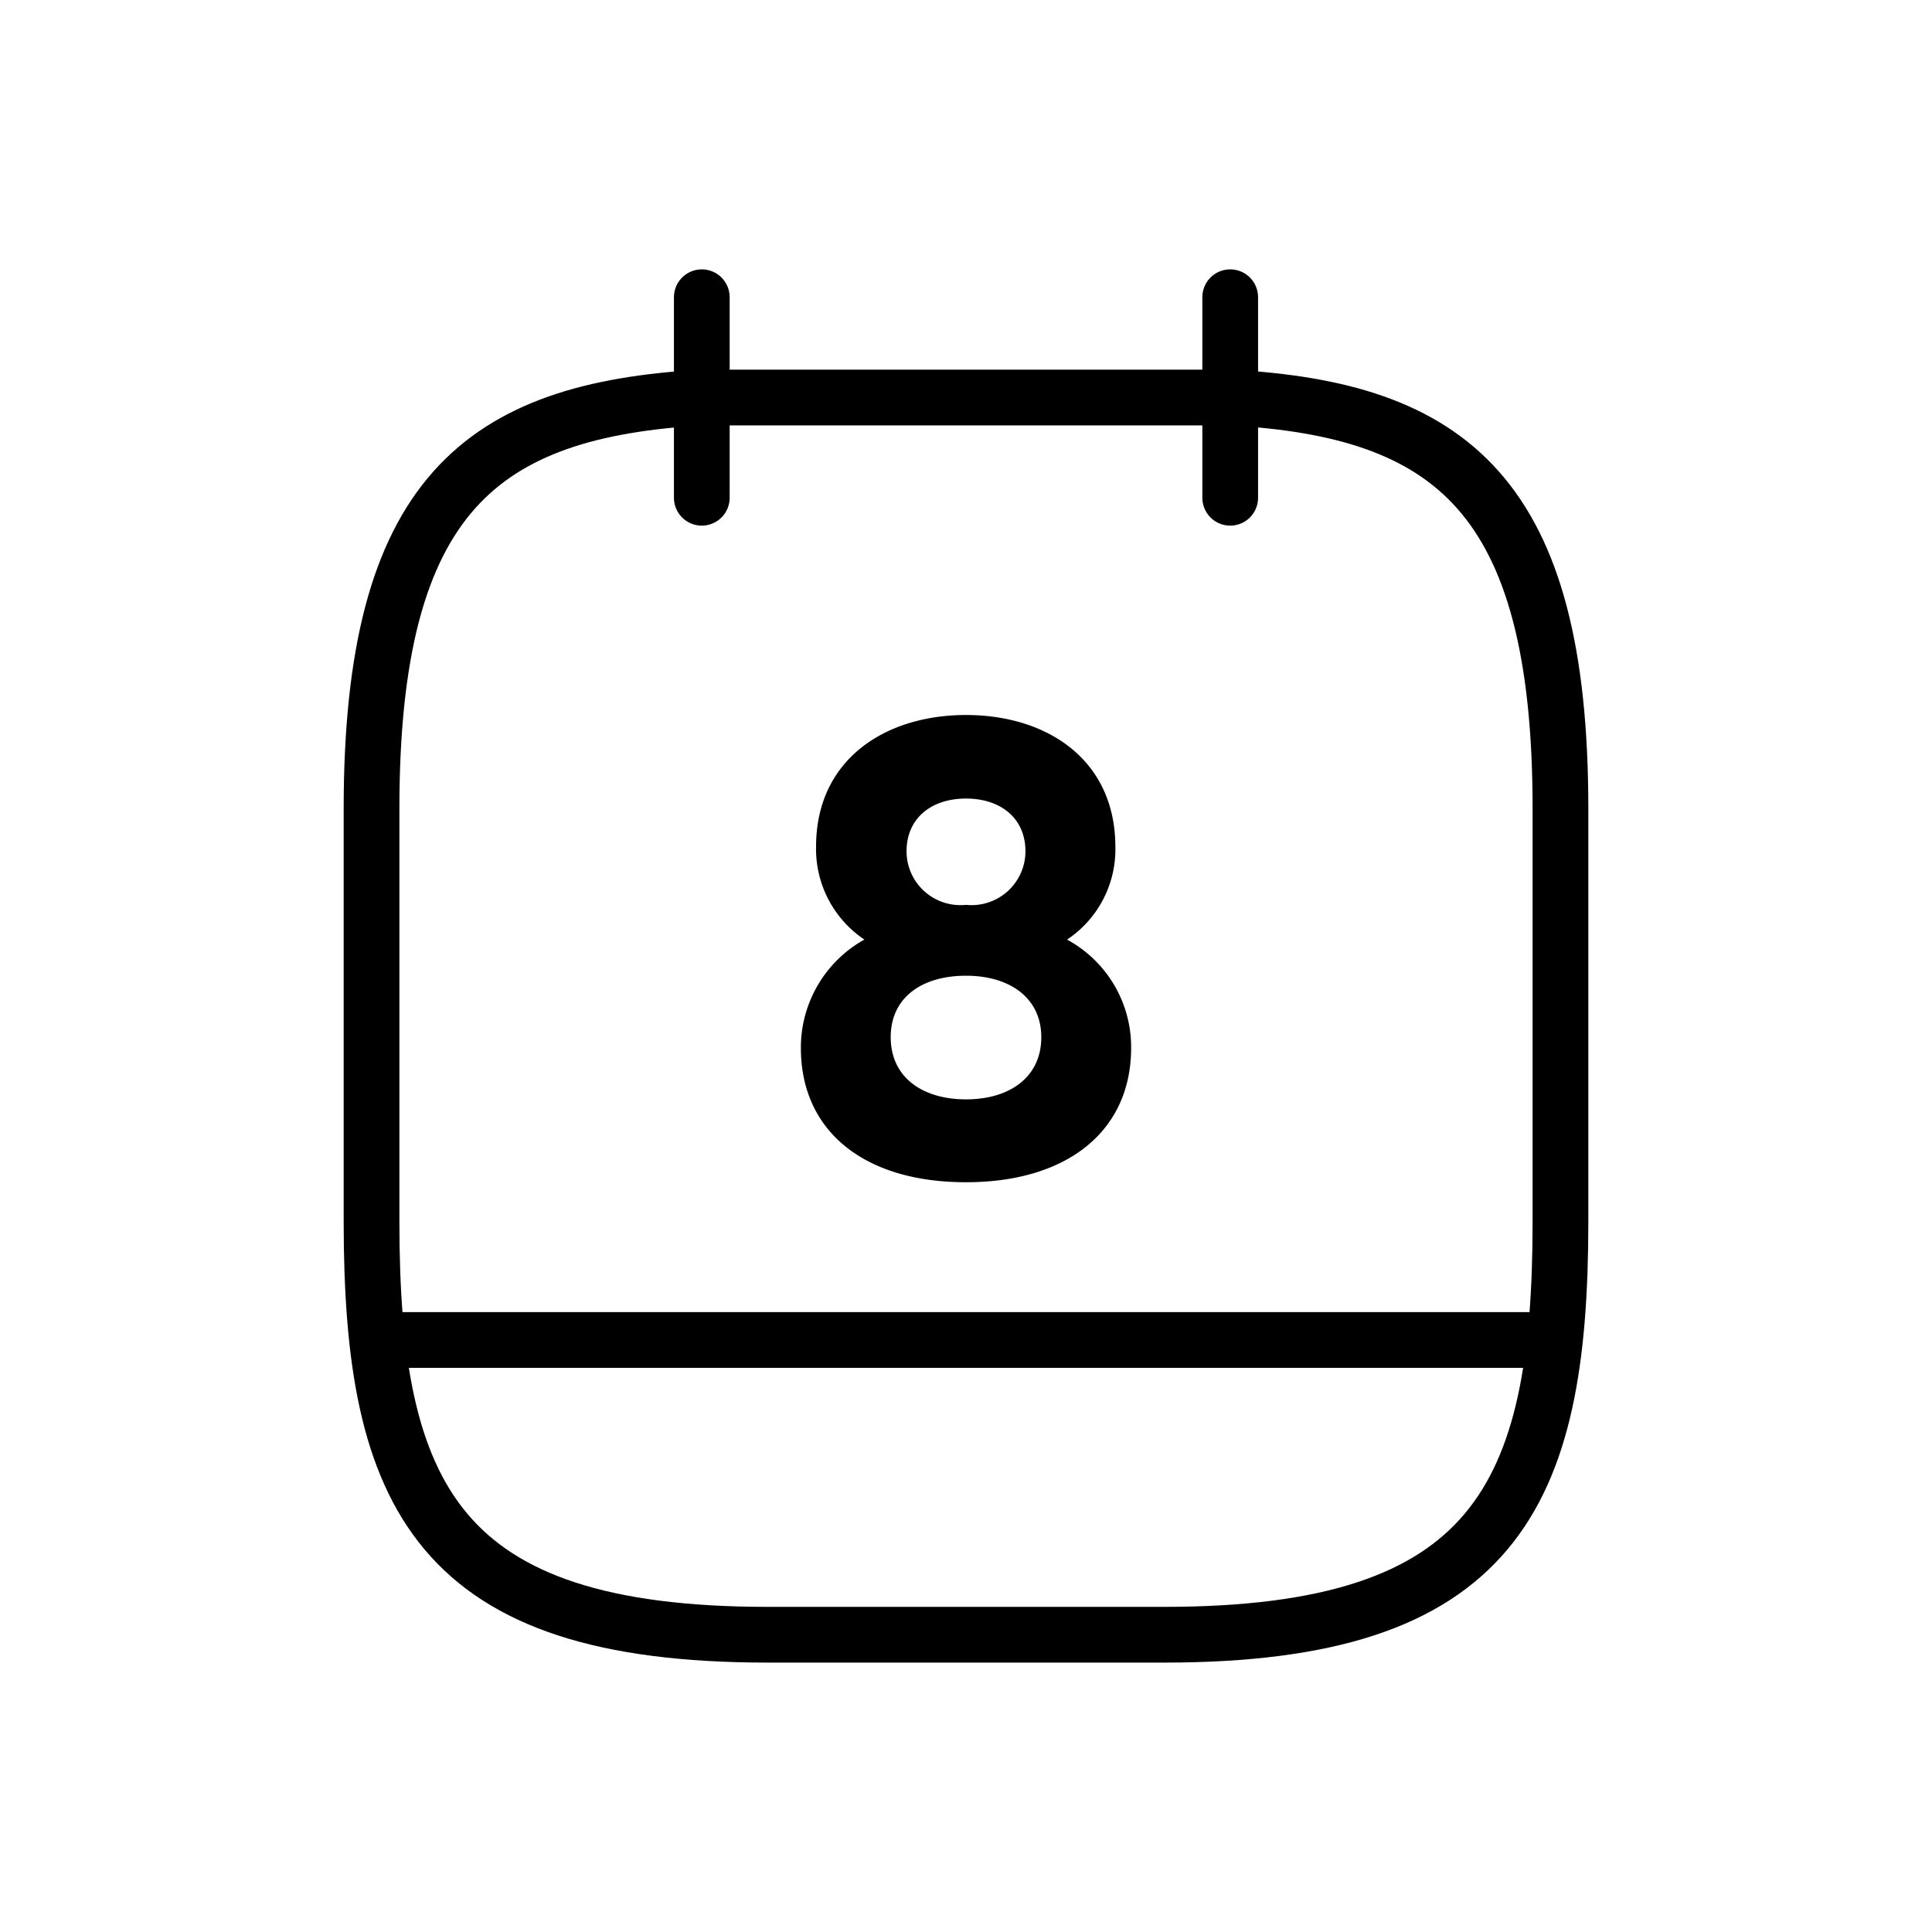
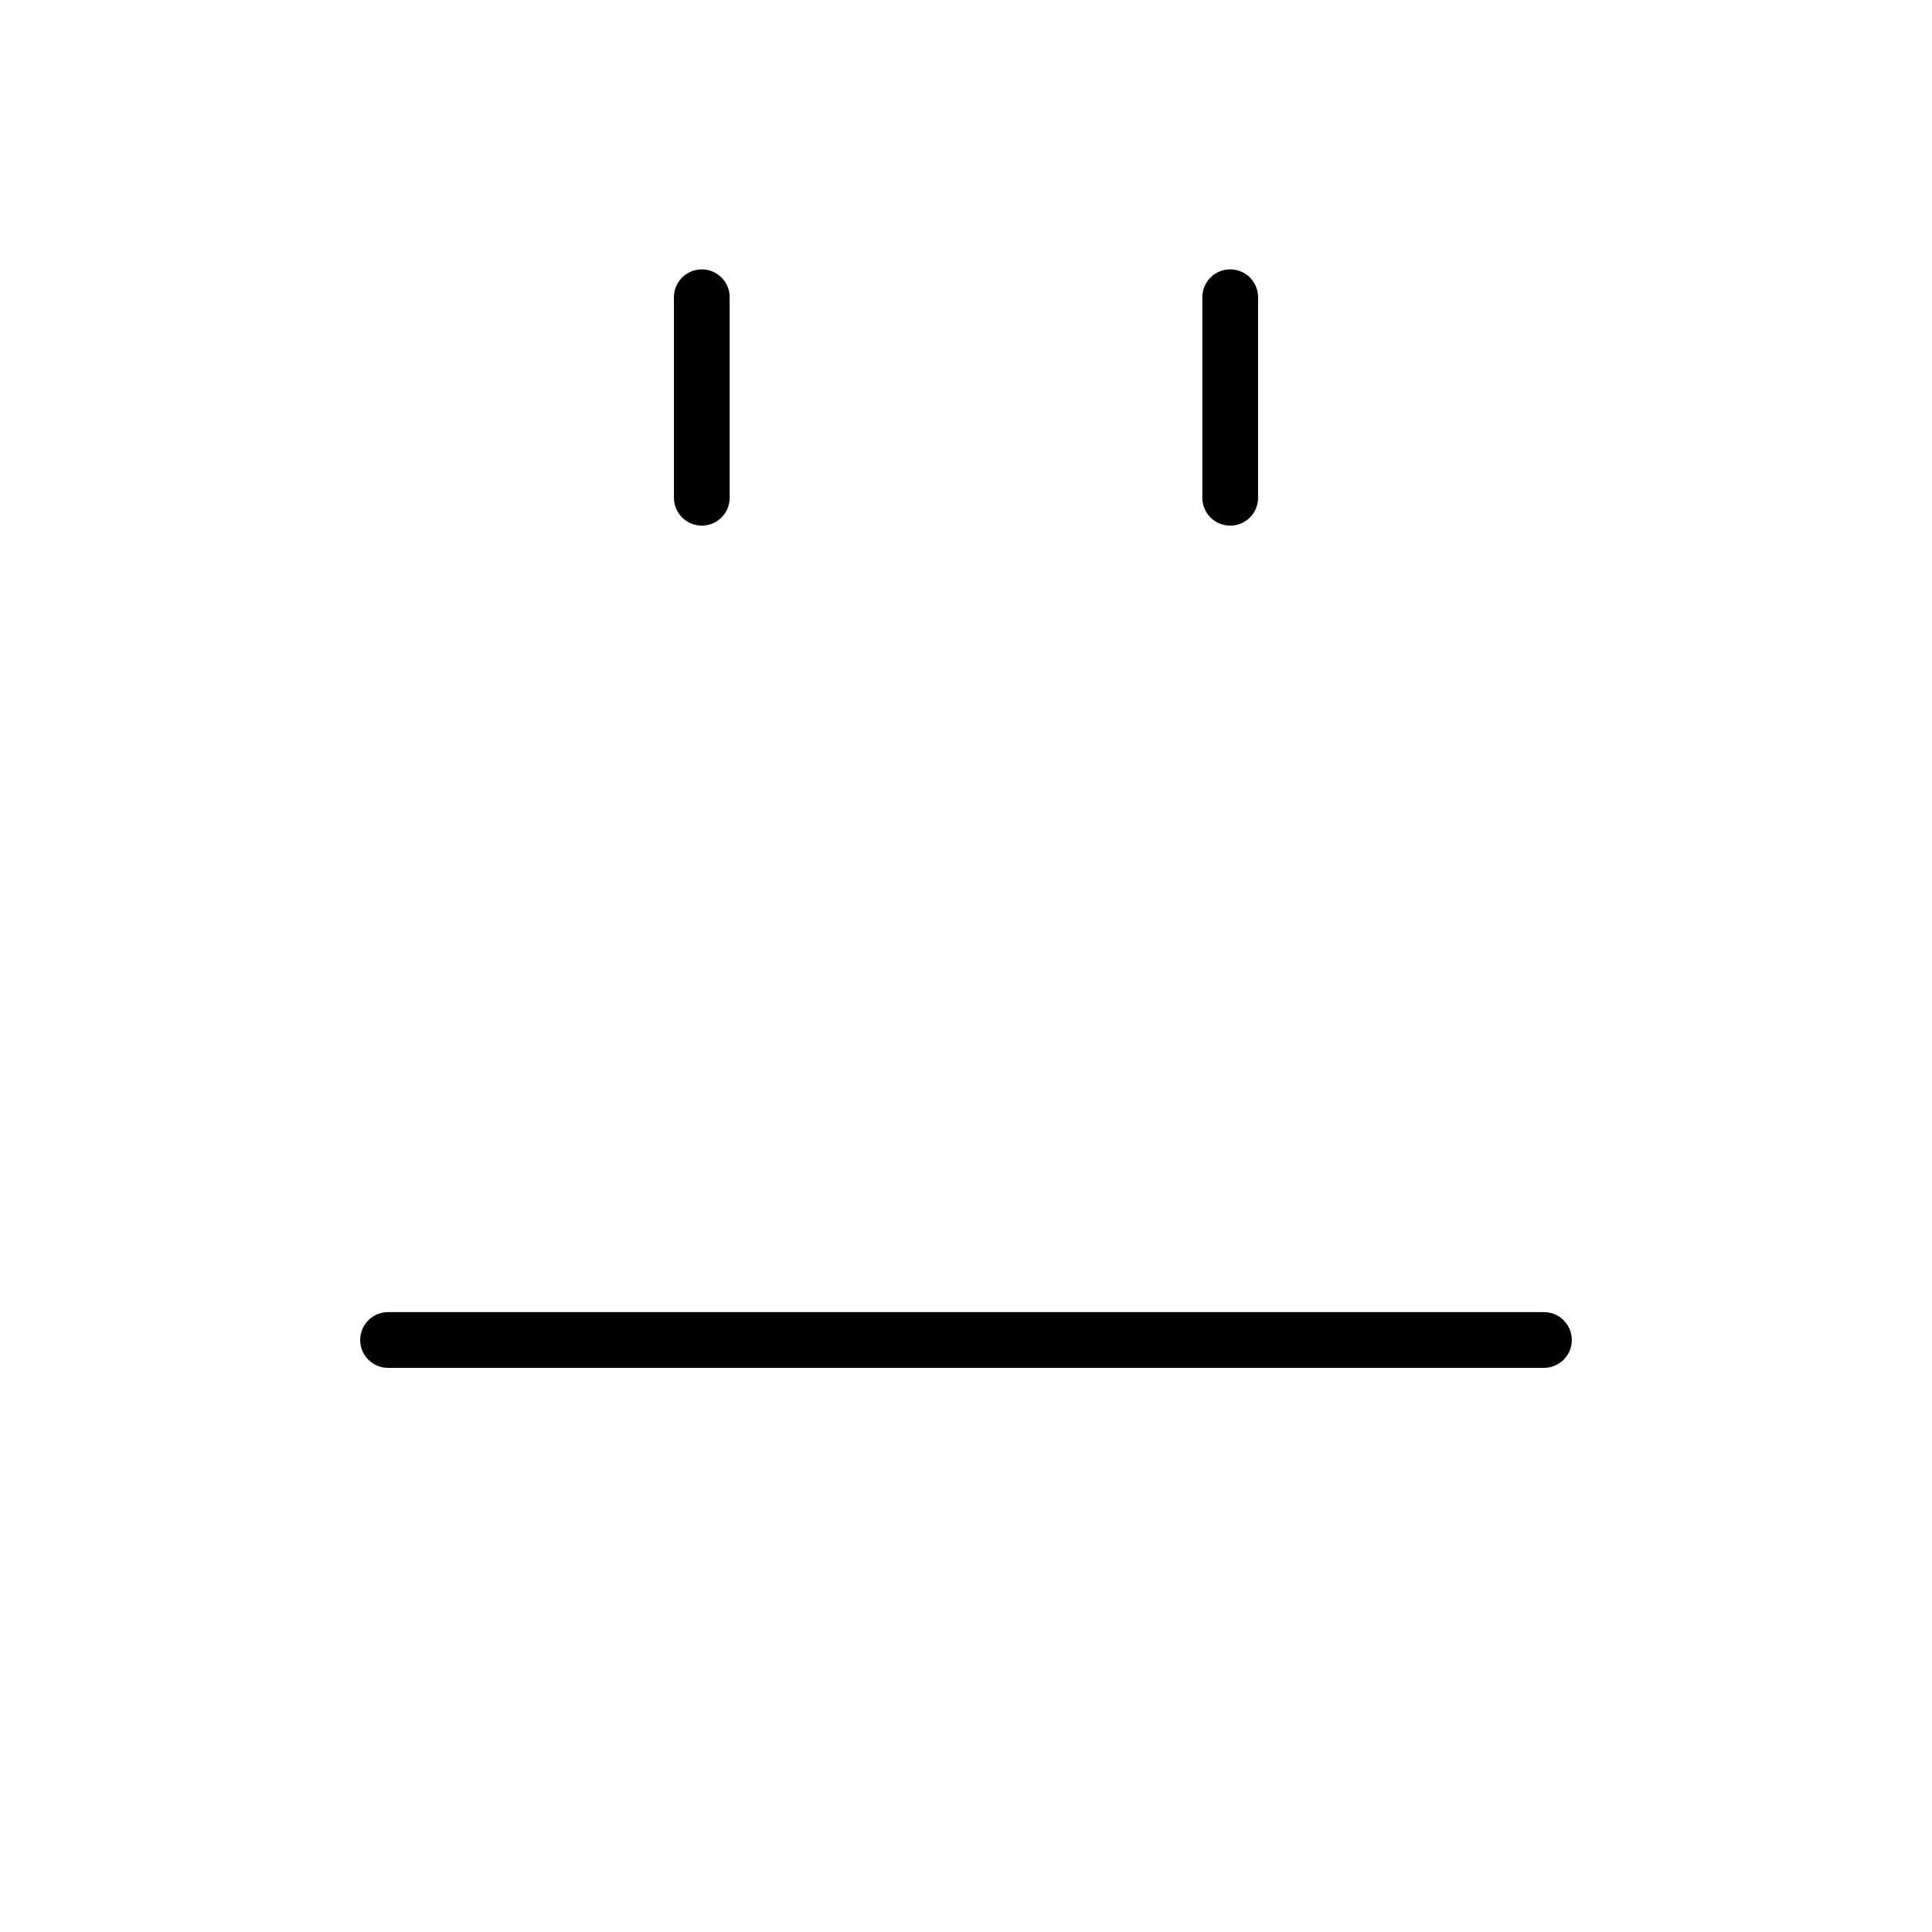
<svg xmlns="http://www.w3.org/2000/svg" id="calendar" width="104" height="104" viewBox="0 0 104 104">
  <g id="Background" opacity="0">
    <rect id="Прямоугольник_40" data-name="Прямоугольник 40" width="104" height="104" fill="none" />
  </g>
  <g id="calendar-2" data-name="calendar" transform="translate(10.5 9.667)">
    <path id="Vector" d="M0,0V10.795" transform="translate(27.278 6.333)" fill="none" stroke="#000" stroke-linecap="round" stroke-linejoin="round" stroke-width="3" />
    <path id="Vector-2" data-name="Vector" d="M0,0V10.795" transform="translate(55.722 6.333)" fill="none" stroke="#000" stroke-linecap="round" stroke-linejoin="round" stroke-width="3" />
-     <path id="Vector-3" data-name="Vector" d="M46.222,0C58.062.648,64,5.217,64,22.129V44.366C64,59.191,60.444,66.6,42.667,66.6H21.333C3.556,66.6,0,59.191,0,44.366V22.129C0,5.217,5.938.684,17.778,0Z" transform="translate(9.5 11.731)" fill="none" stroke="#000" stroke-linecap="round" stroke-linejoin="round" stroke-width="3" />
    <path id="Vector-4" data-name="Vector" d="M62.222,0H0" transform="translate(10.389 62.465)" fill="none" stroke="#000" stroke-linecap="round" stroke-linejoin="round" stroke-width="3" />
-     <path id="Vector-5" data-name="Vector" d="M8.889,0C4.516,0,.818,2.411.818,7.088a5.867,5.867,0,0,0,2.6,5A6.659,6.659,0,0,0,0,17.919c0,4.462,3.378,7.232,8.889,7.232,5.476,0,8.889-2.771,8.889-7.232a6.58,6.58,0,0,0-3.449-5.829,5.83,5.83,0,0,0,2.6-5C16.924,2.411,13.262,0,8.889,0Zm0,10.219a2.9,2.9,0,0,1-3.2-2.879c0-1.8,1.351-2.843,3.2-2.843s3.2,1.043,3.2,2.843A2.9,2.9,0,0,1,8.889,10.219Zm0,10.471c-2.347,0-4.053-1.187-4.053-3.346s1.707-3.31,4.053-3.31,4.053,1.187,4.053,3.31C12.942,19.5,11.236,20.69,8.889,20.69Z" transform="translate(32.611 28.822)" />
  </g>
</svg>